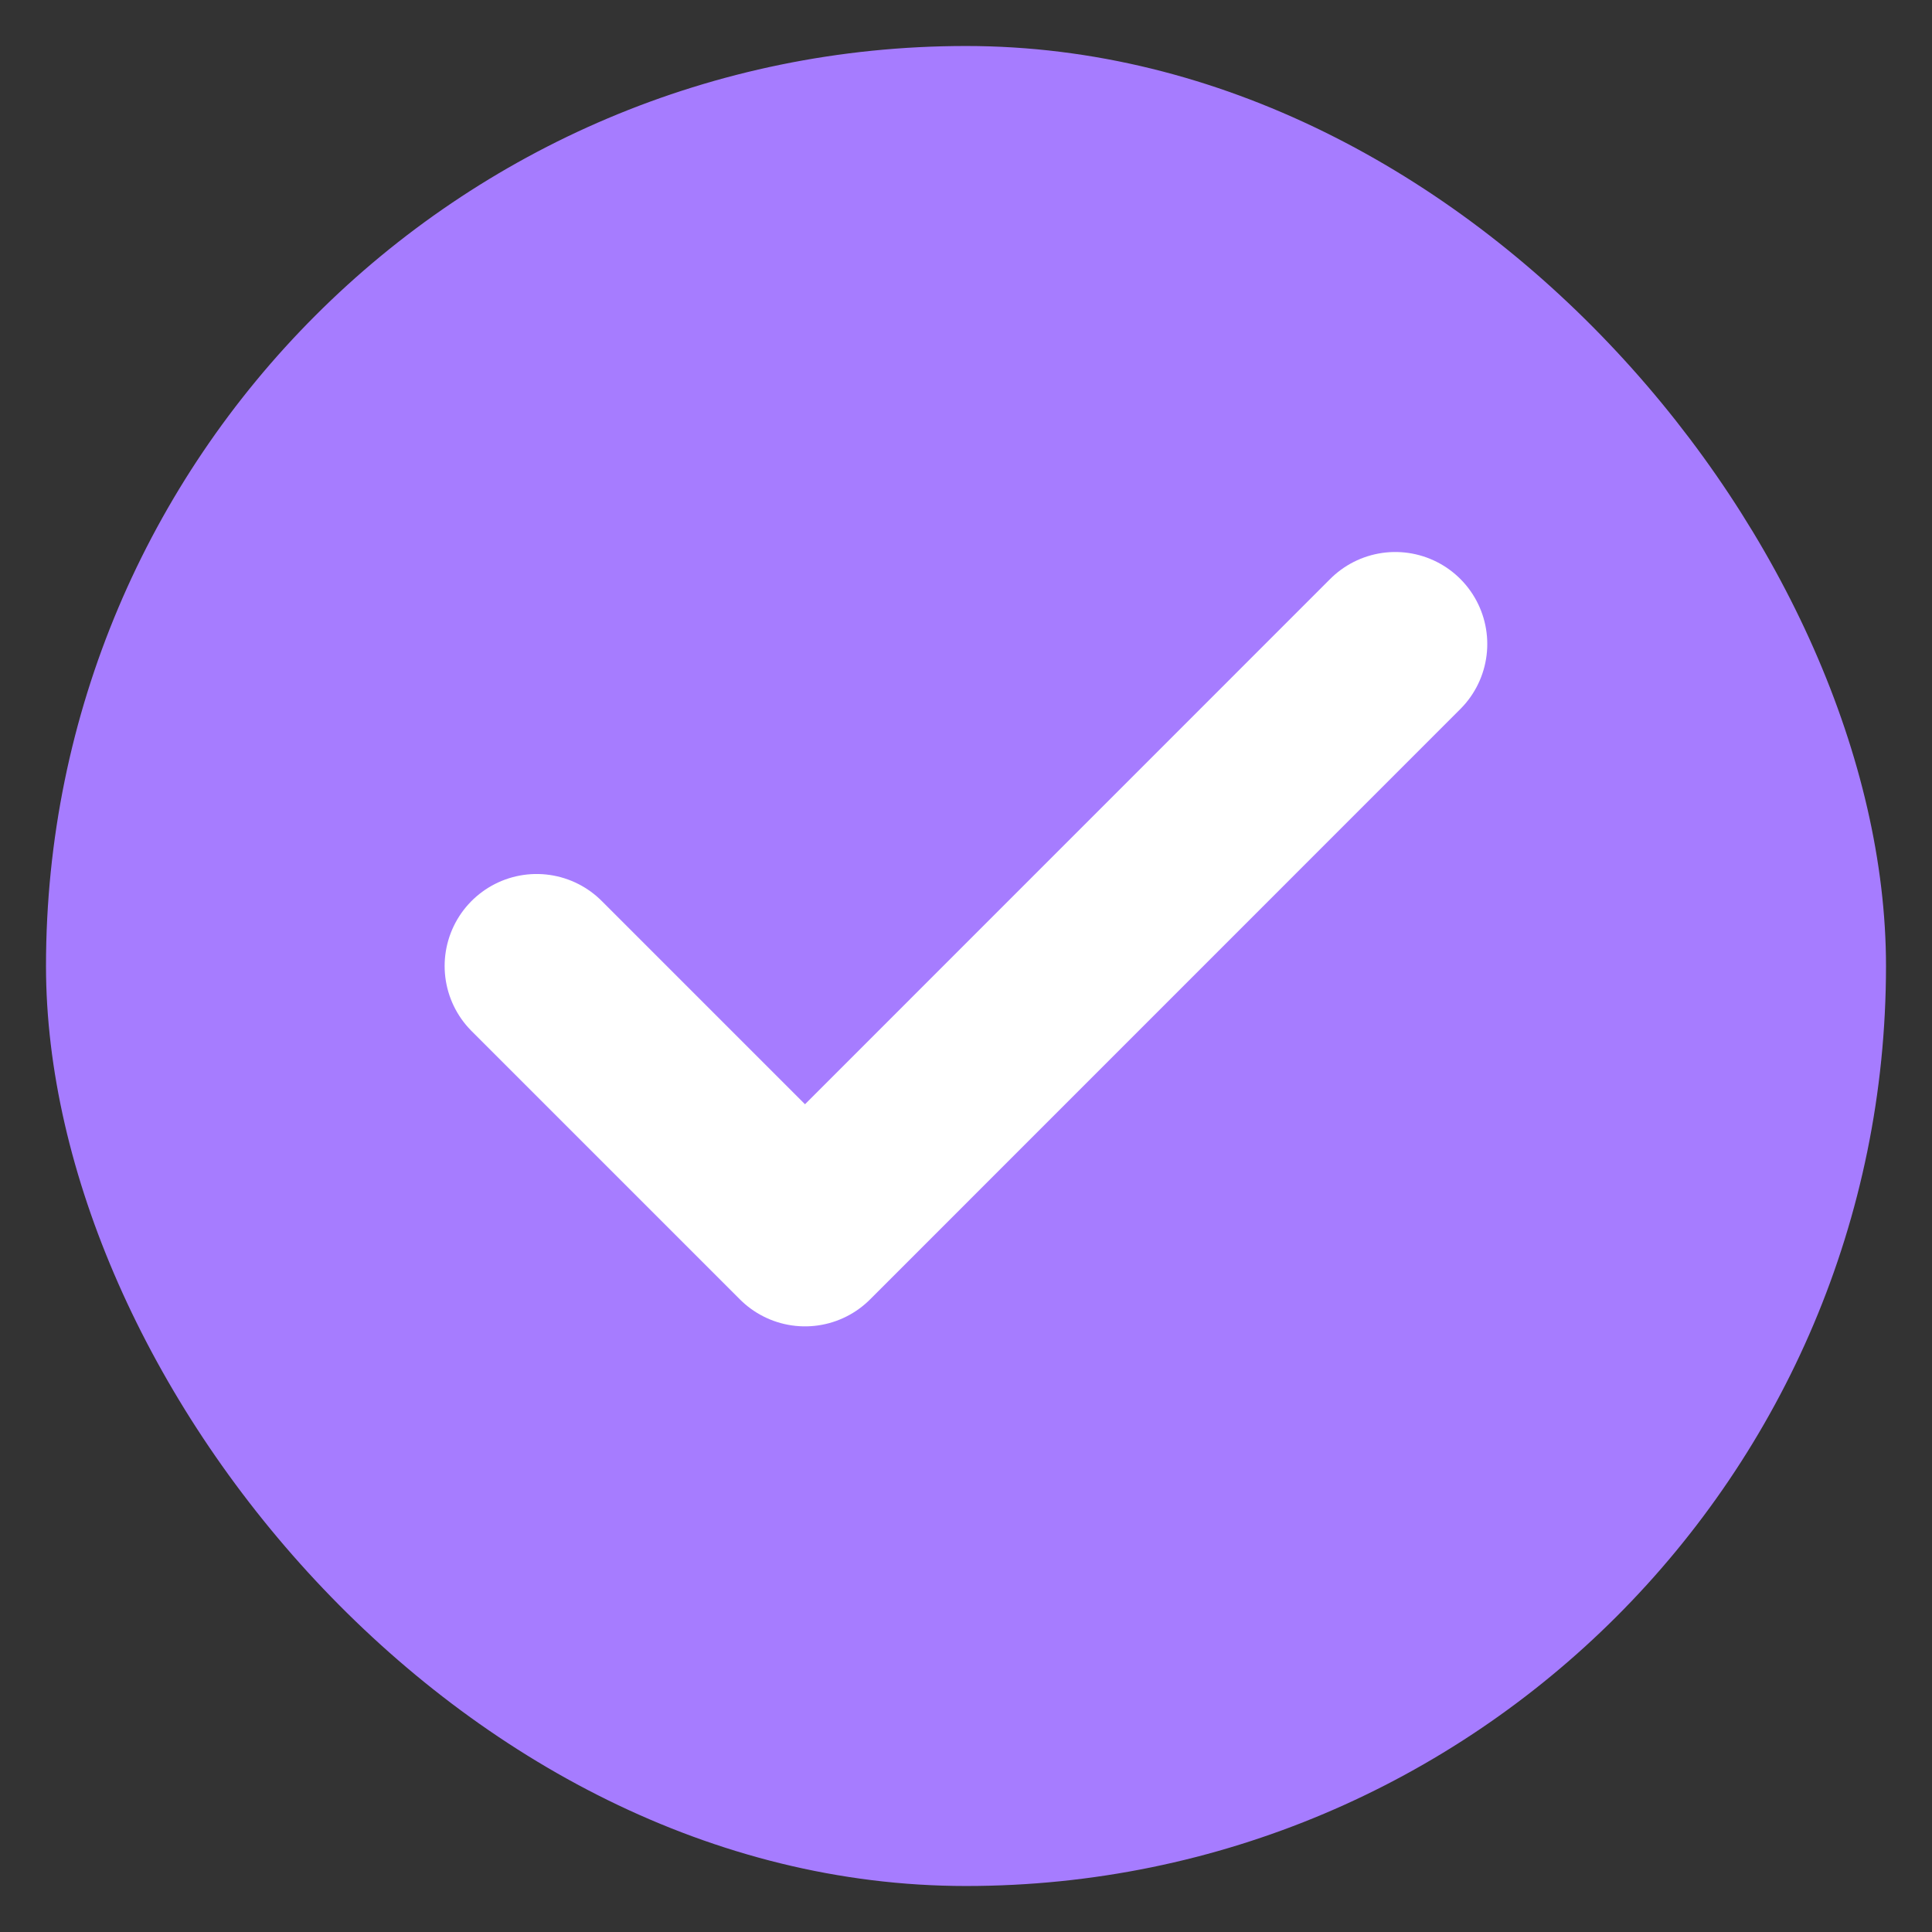
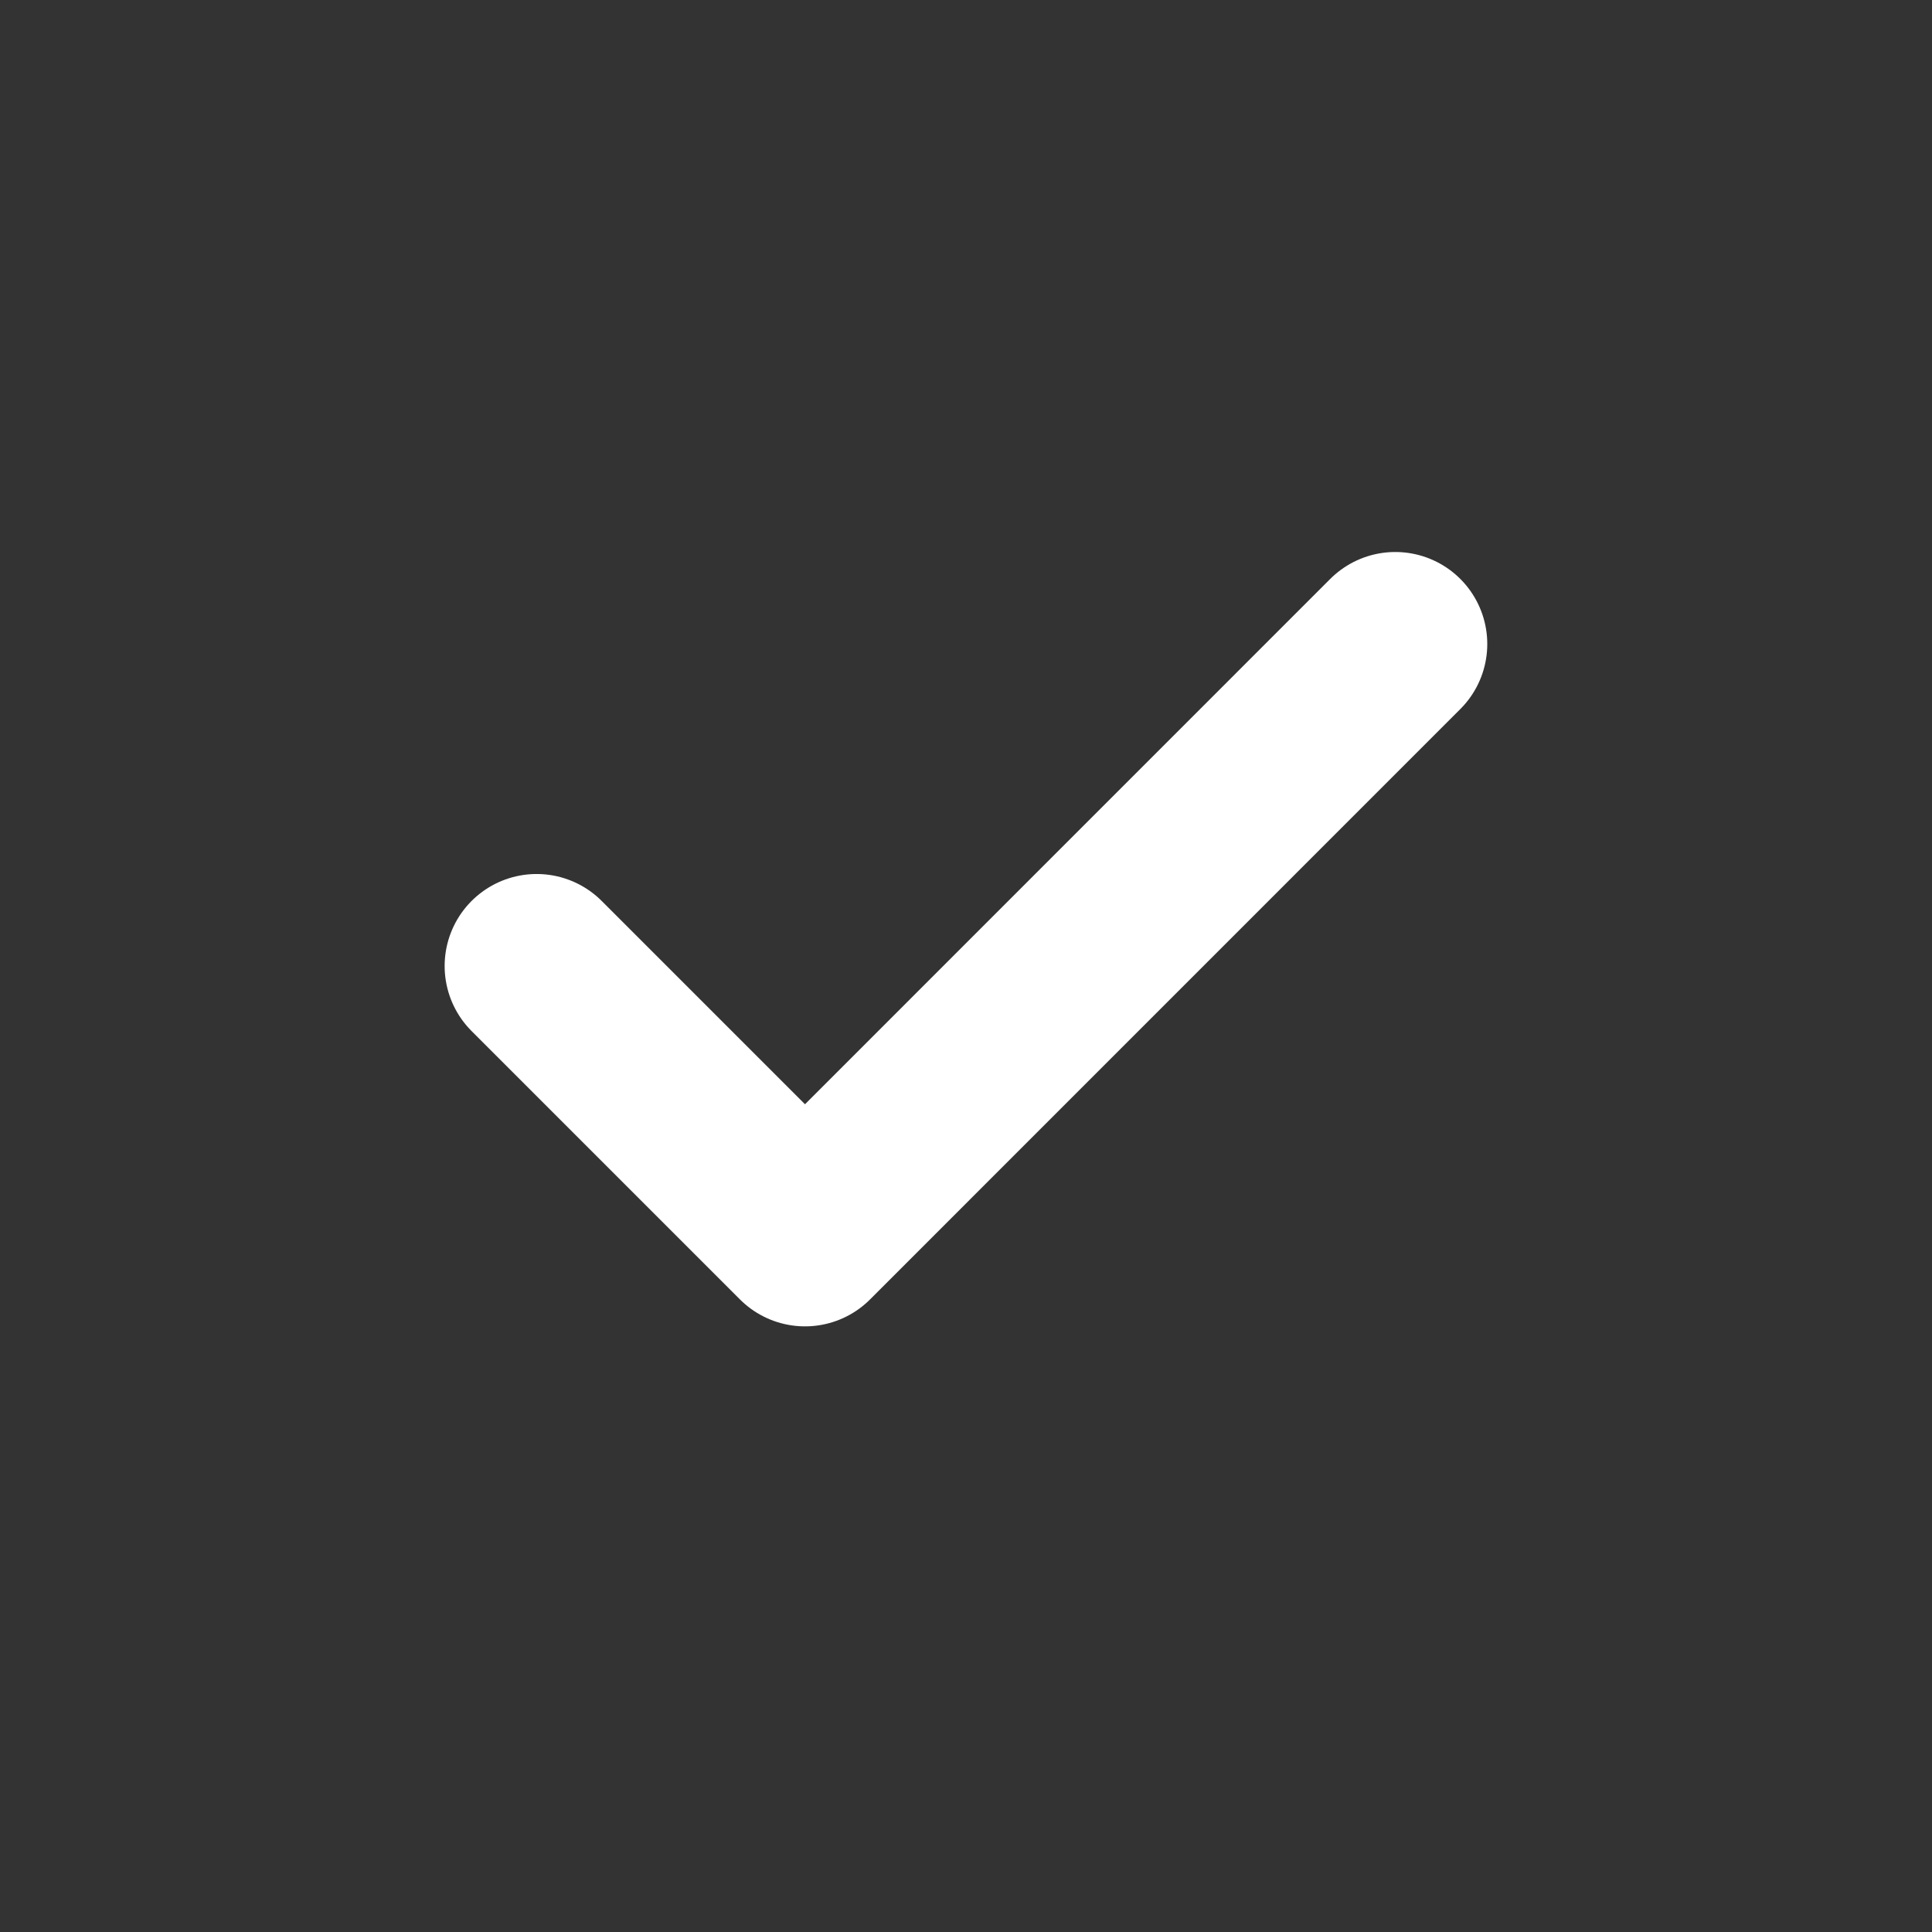
<svg xmlns="http://www.w3.org/2000/svg" width="21" height="21" viewBox="0 0 21 21" fill="none">
  <rect x="0" y="0" width="21" height="21" fill="#333333" stroke="none" />
-   <rect x="0.5" y="0.5" width="20" height="20" rx="10" fill="#A67CFF" />
  <path d="M15.166 7L8.75 13.417L5.833 10.5" stroke="white" stroke-width="2" stroke-linecap="round" stroke-linejoin="round" />
</svg>